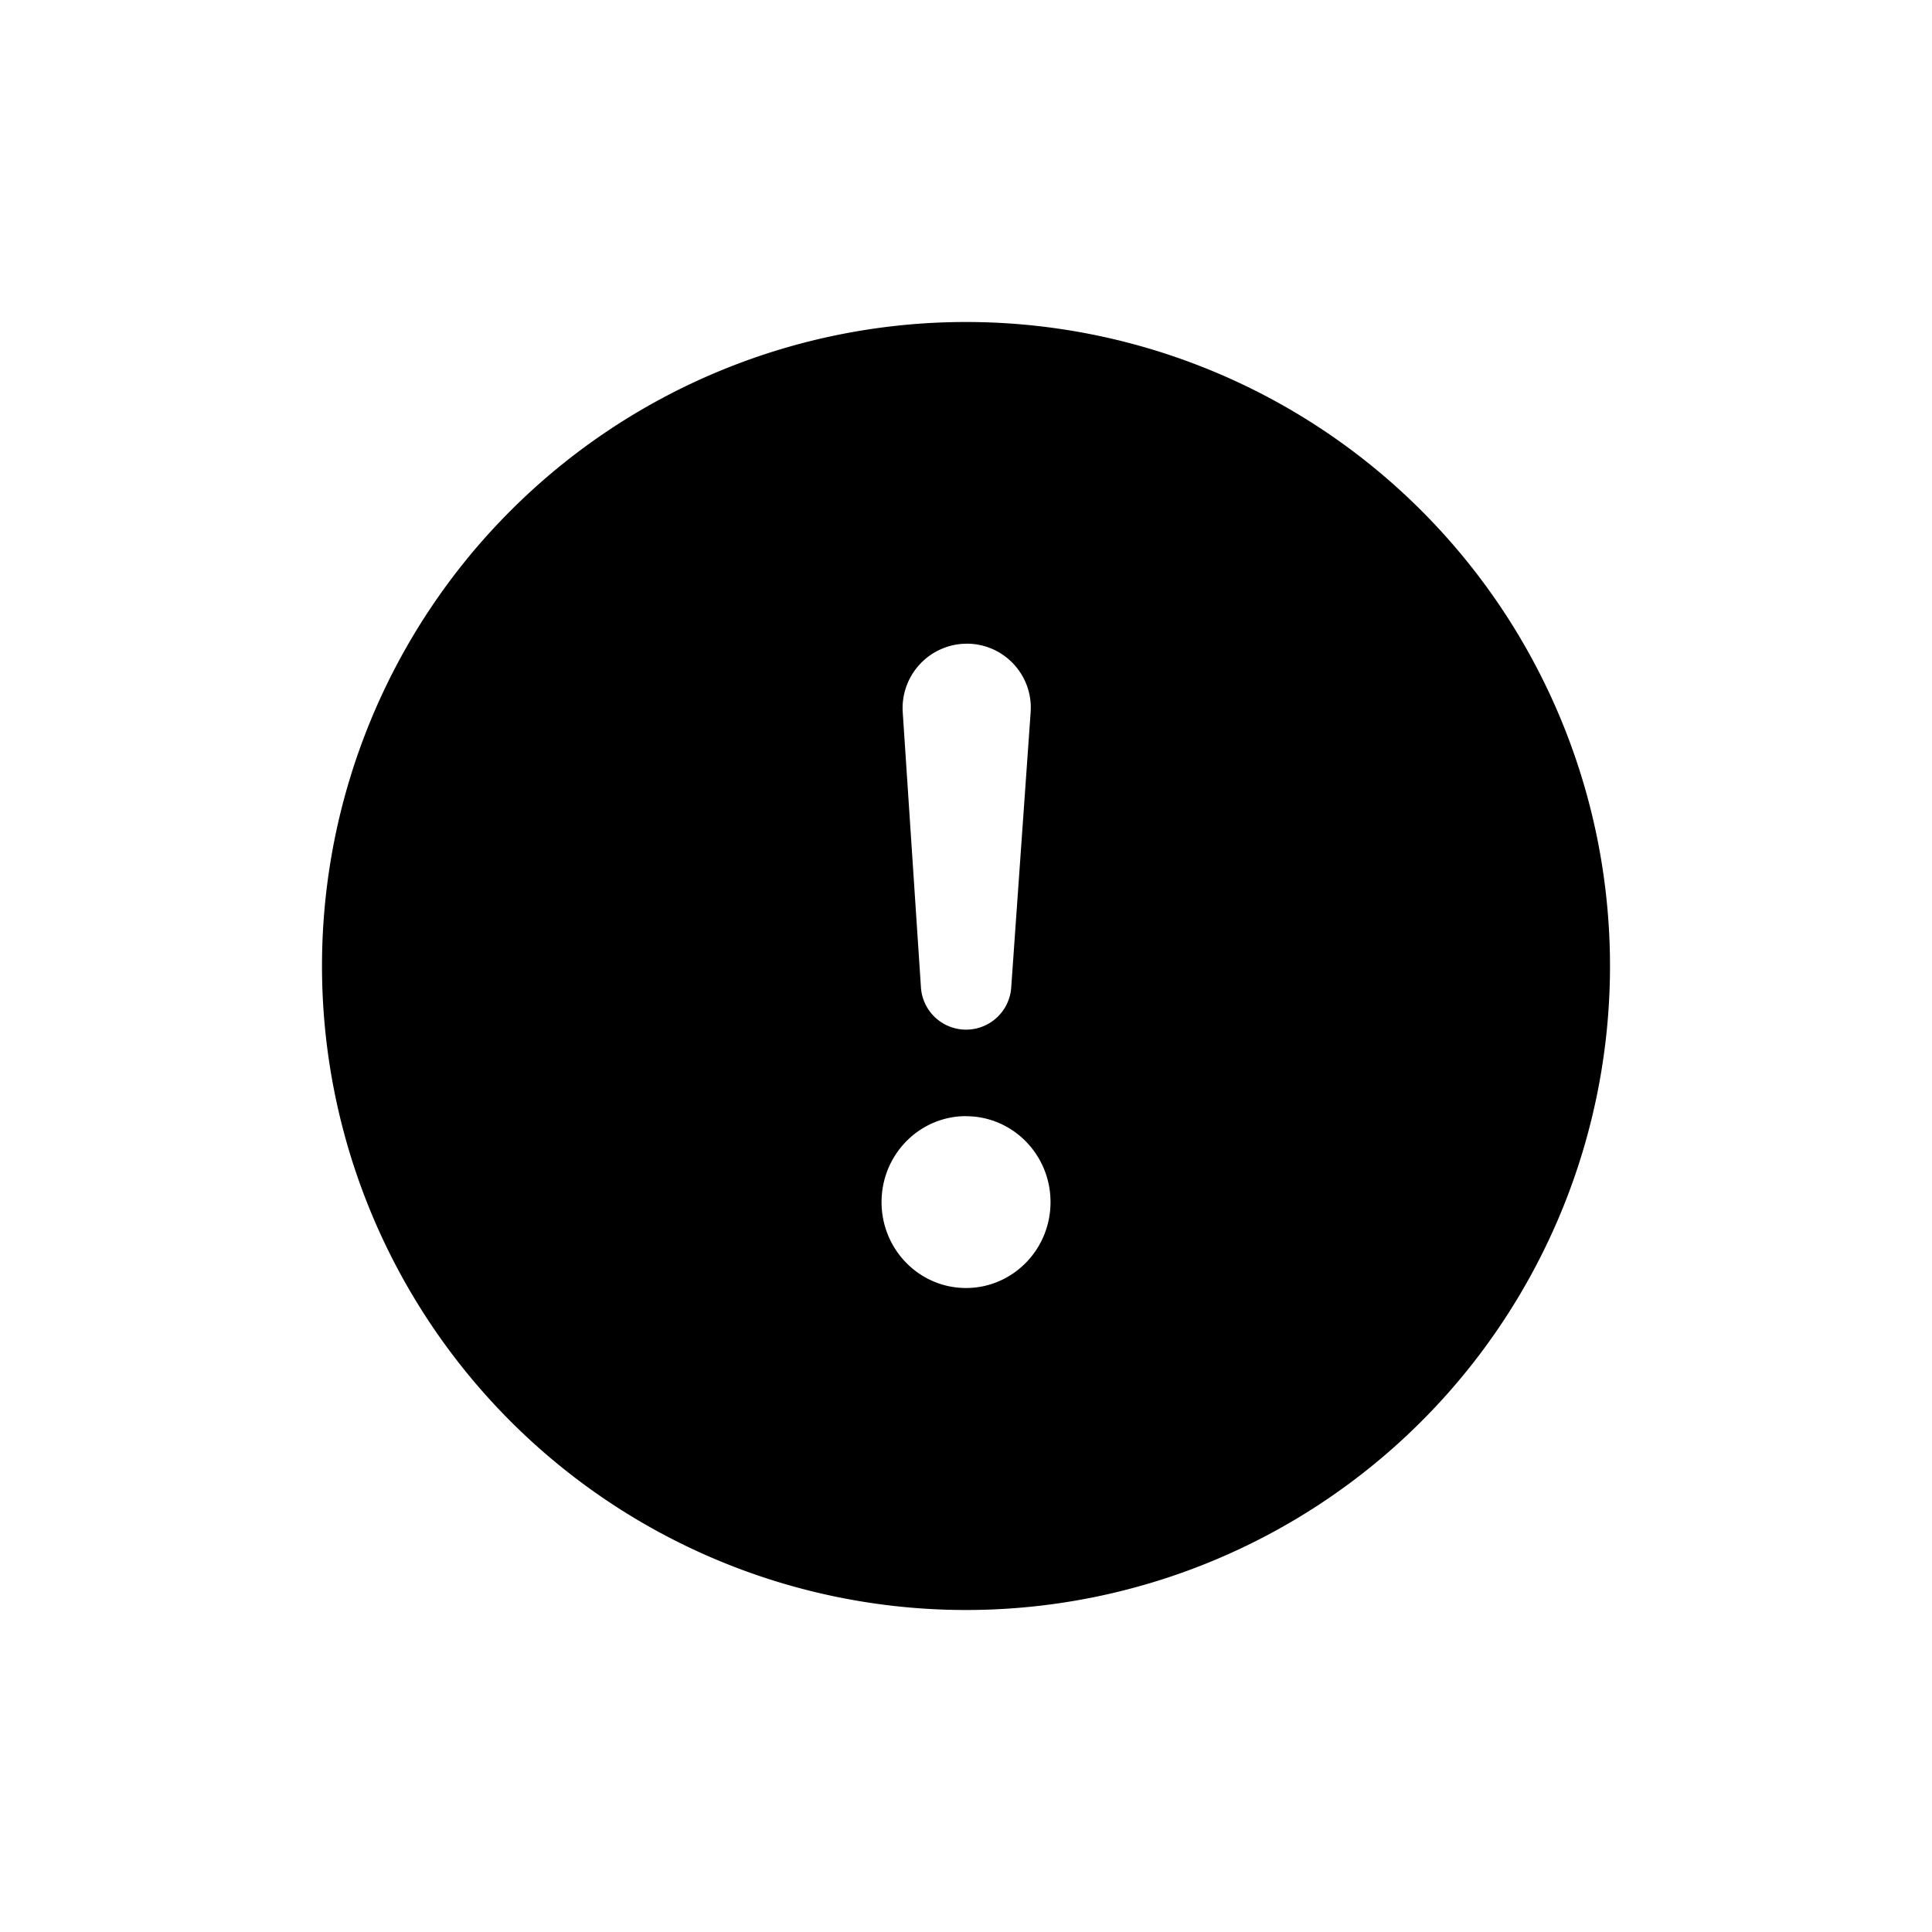
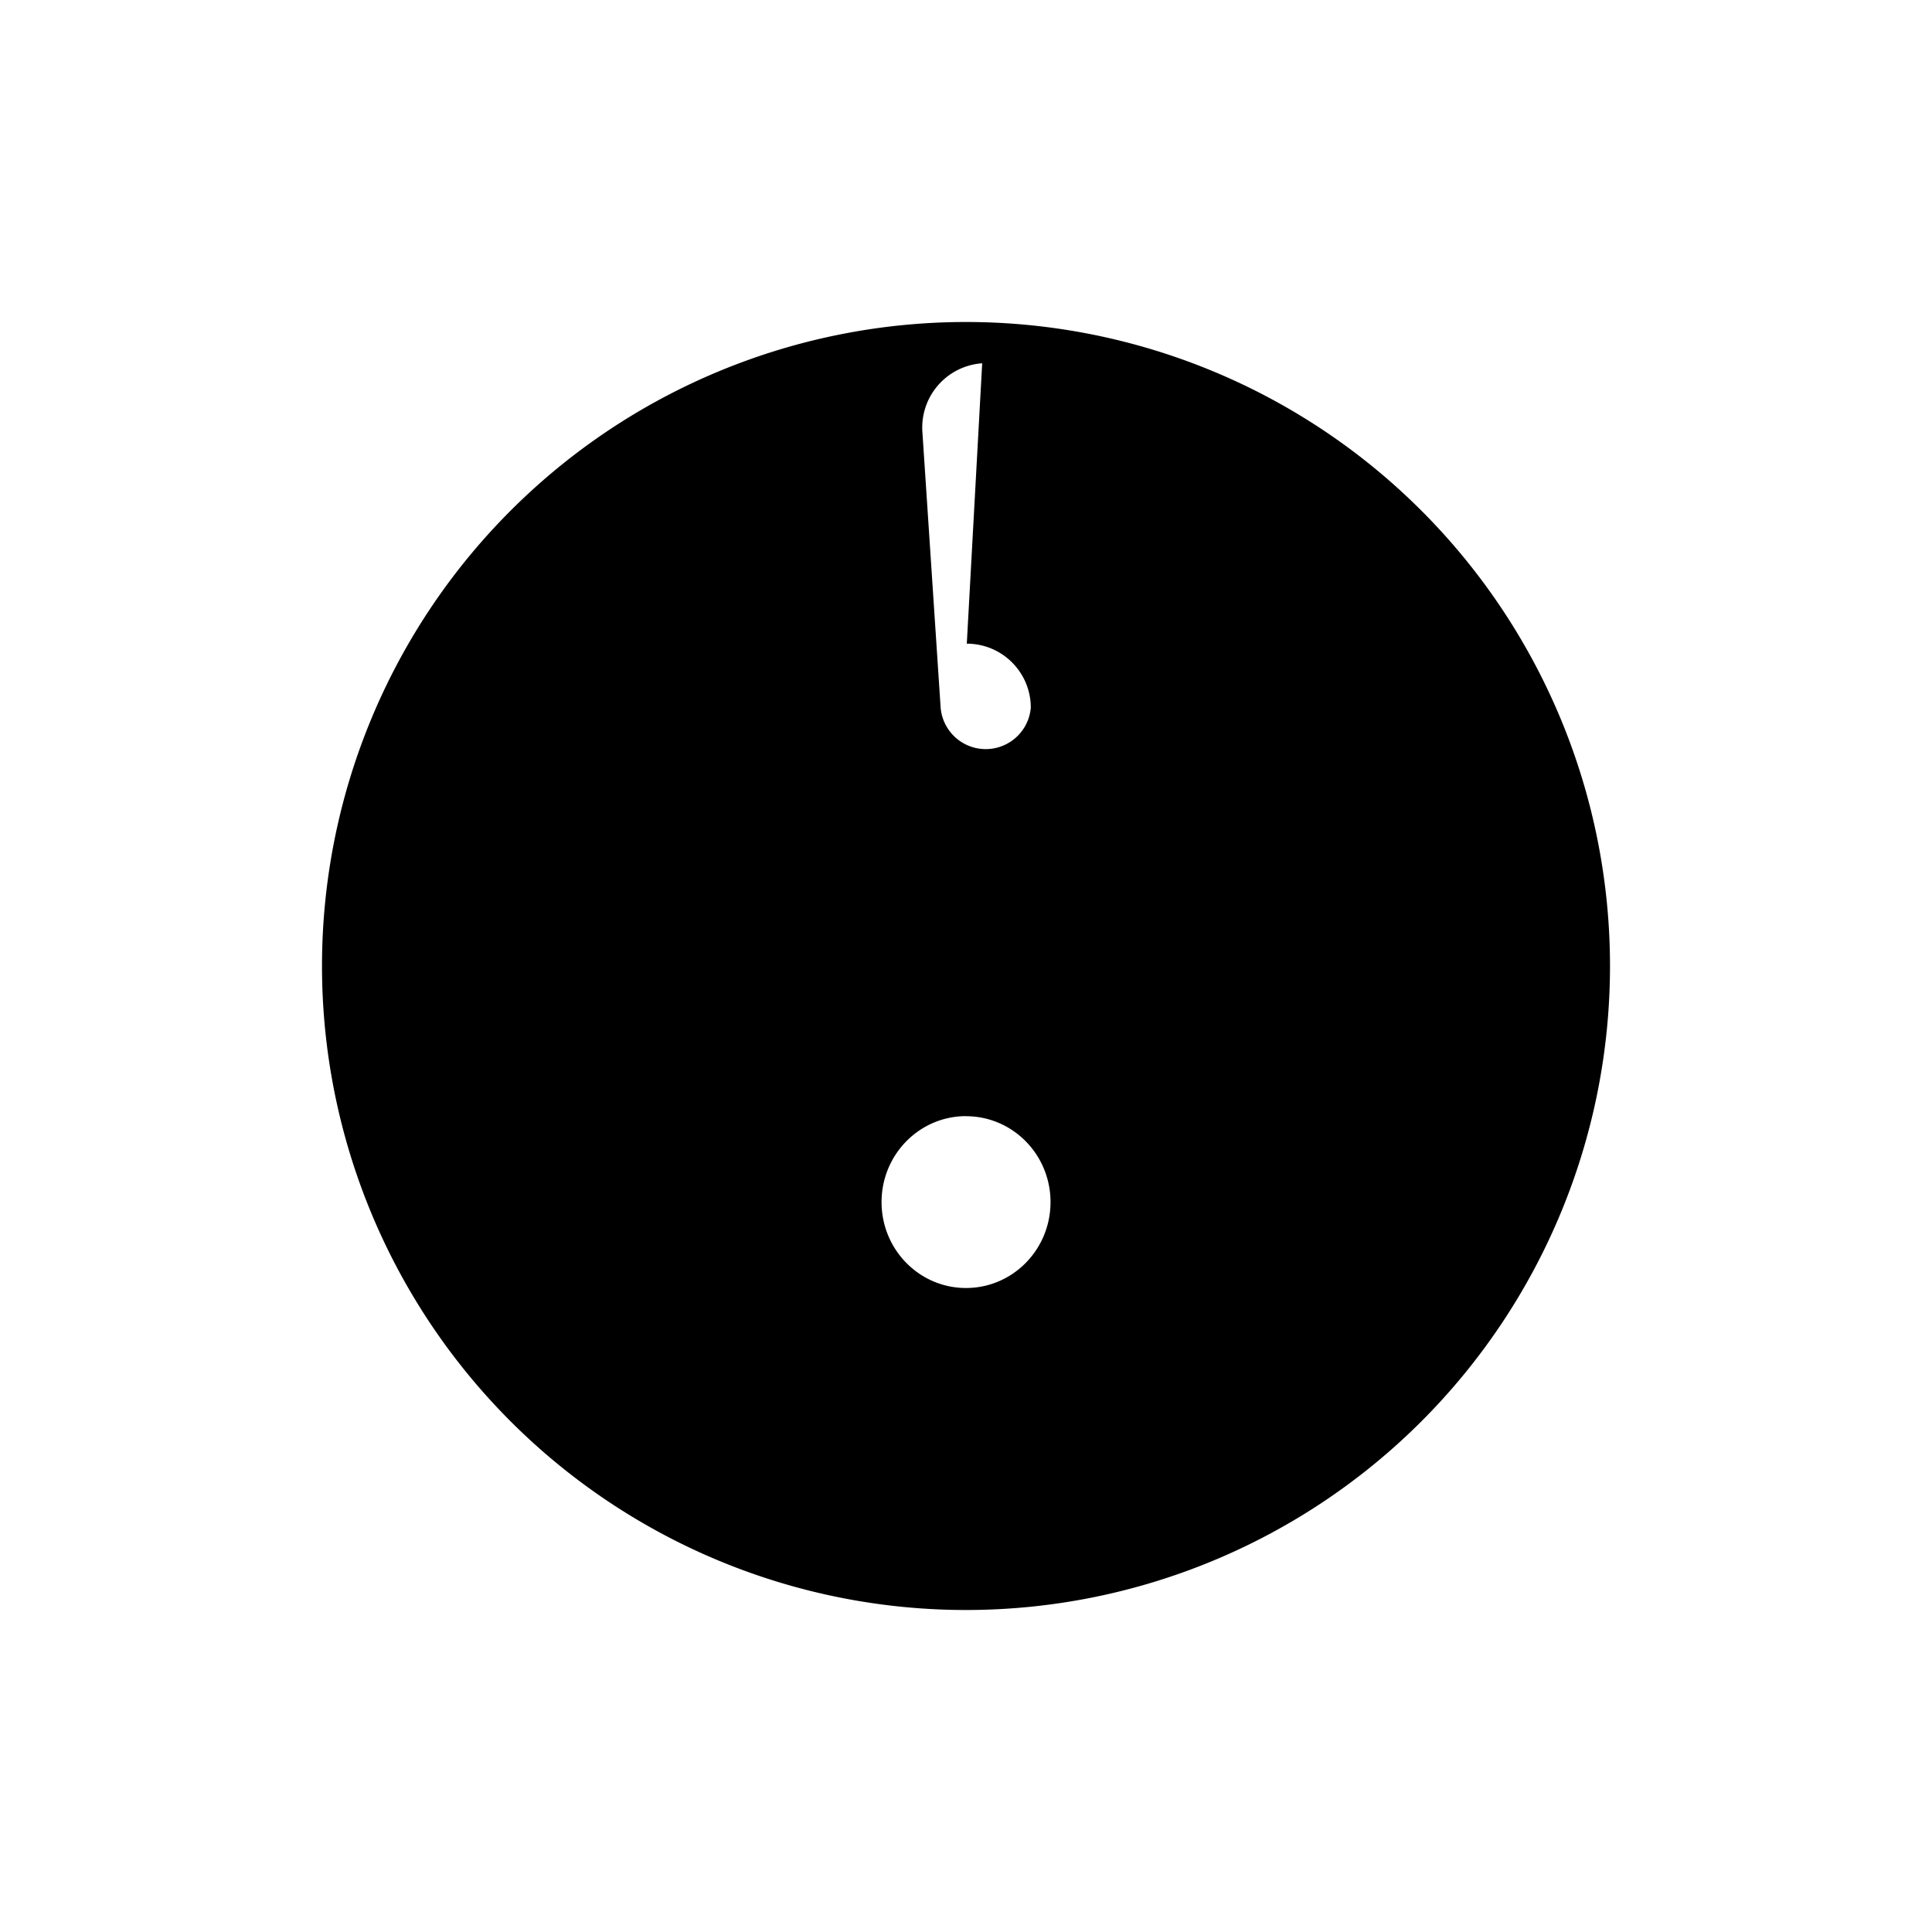
<svg xmlns="http://www.w3.org/2000/svg" fill="none" viewBox="0 0 24 24">
-   <path fill="currentColor" fill-rule="evenodd" d="M20 12a8 8 0 1 0-16 0 8 8 0 0 0 16 0m-7.99-4.004c.439 0 .795.356.795.795l-.002.056-.242 3.429a.562.562 0 0 1-1.12 0l-.227-3.429a.8.8 0 0 1 .743-.849zm-.01 5.87c.58 0 1.05.477 1.05 1.067S12.58 16 12 16s-1.049-.478-1.049-1.067c0-.59.47-1.068 1.05-1.068" clip-rule="evenodd" />
+   <path fill="currentColor" fill-rule="evenodd" d="M20 12a8 8 0 1 0-16 0 8 8 0 0 0 16 0m-7.99-4.004c.439 0 .795.356.795.795a.562.562 0 0 1-1.12 0l-.227-3.429a.8.8 0 0 1 .743-.849zm-.01 5.87c.58 0 1.05.477 1.05 1.067S12.58 16 12 16s-1.049-.478-1.049-1.067c0-.59.47-1.068 1.05-1.068" clip-rule="evenodd" />
</svg>